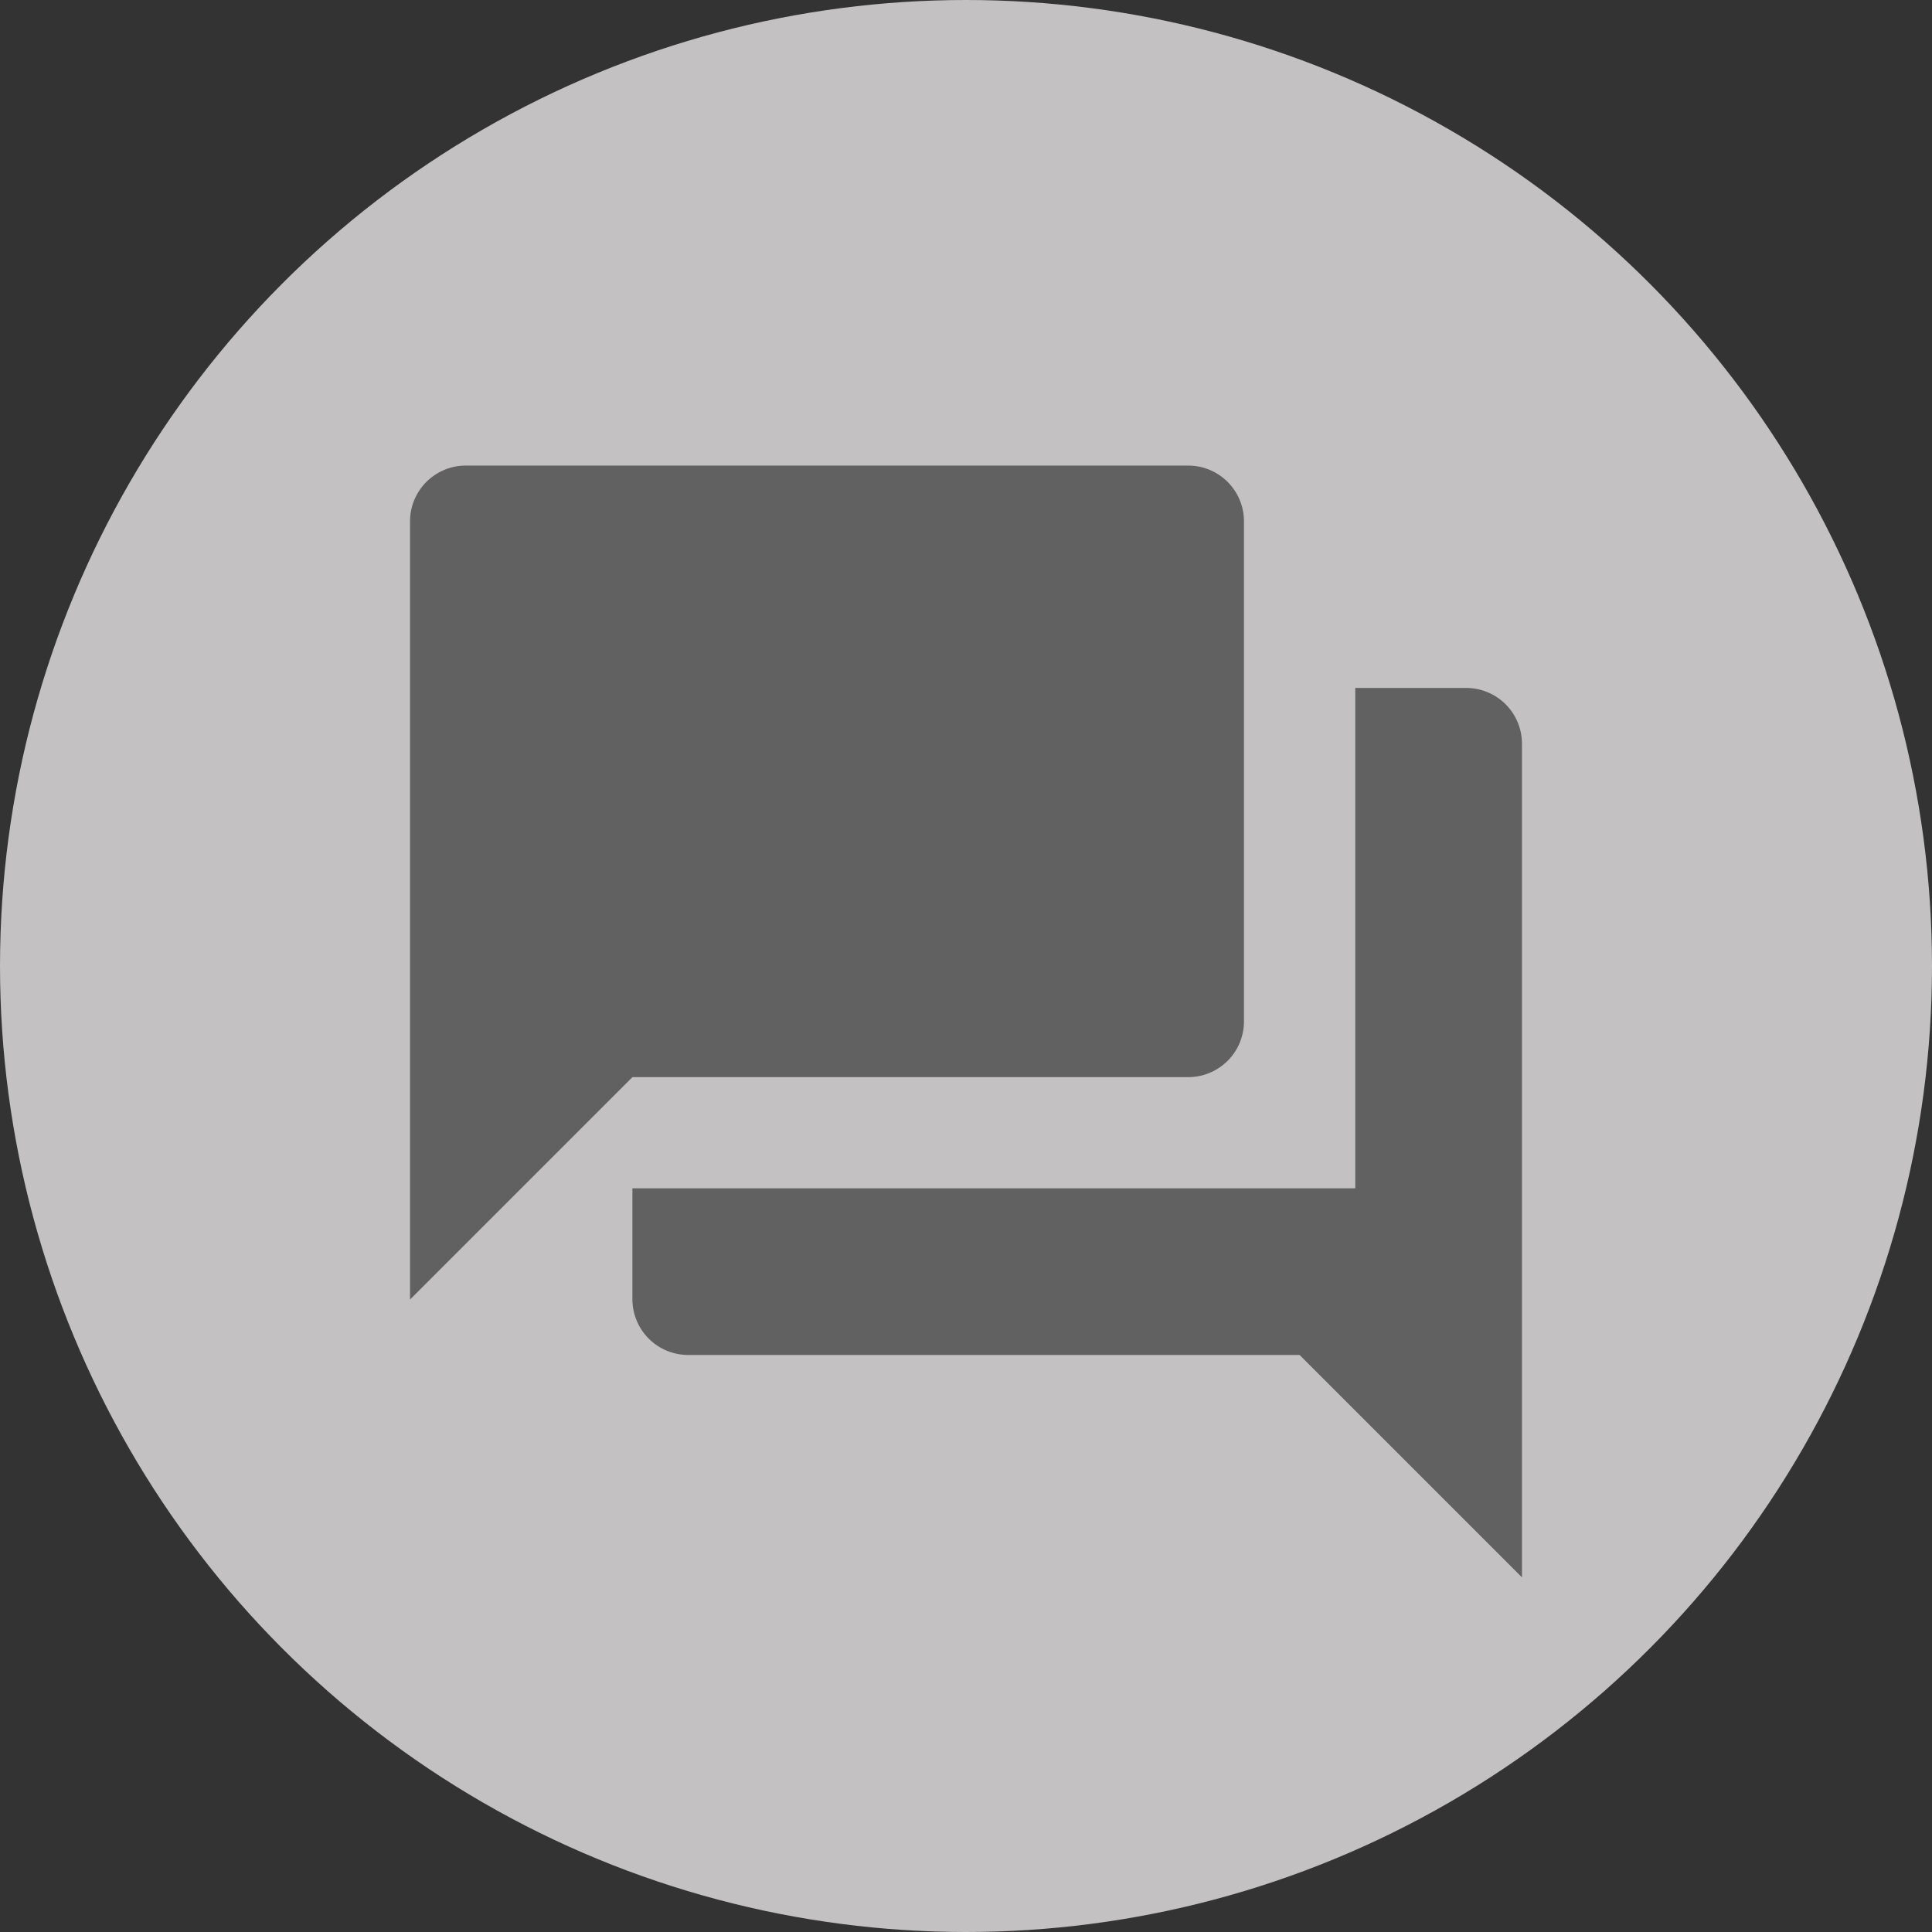
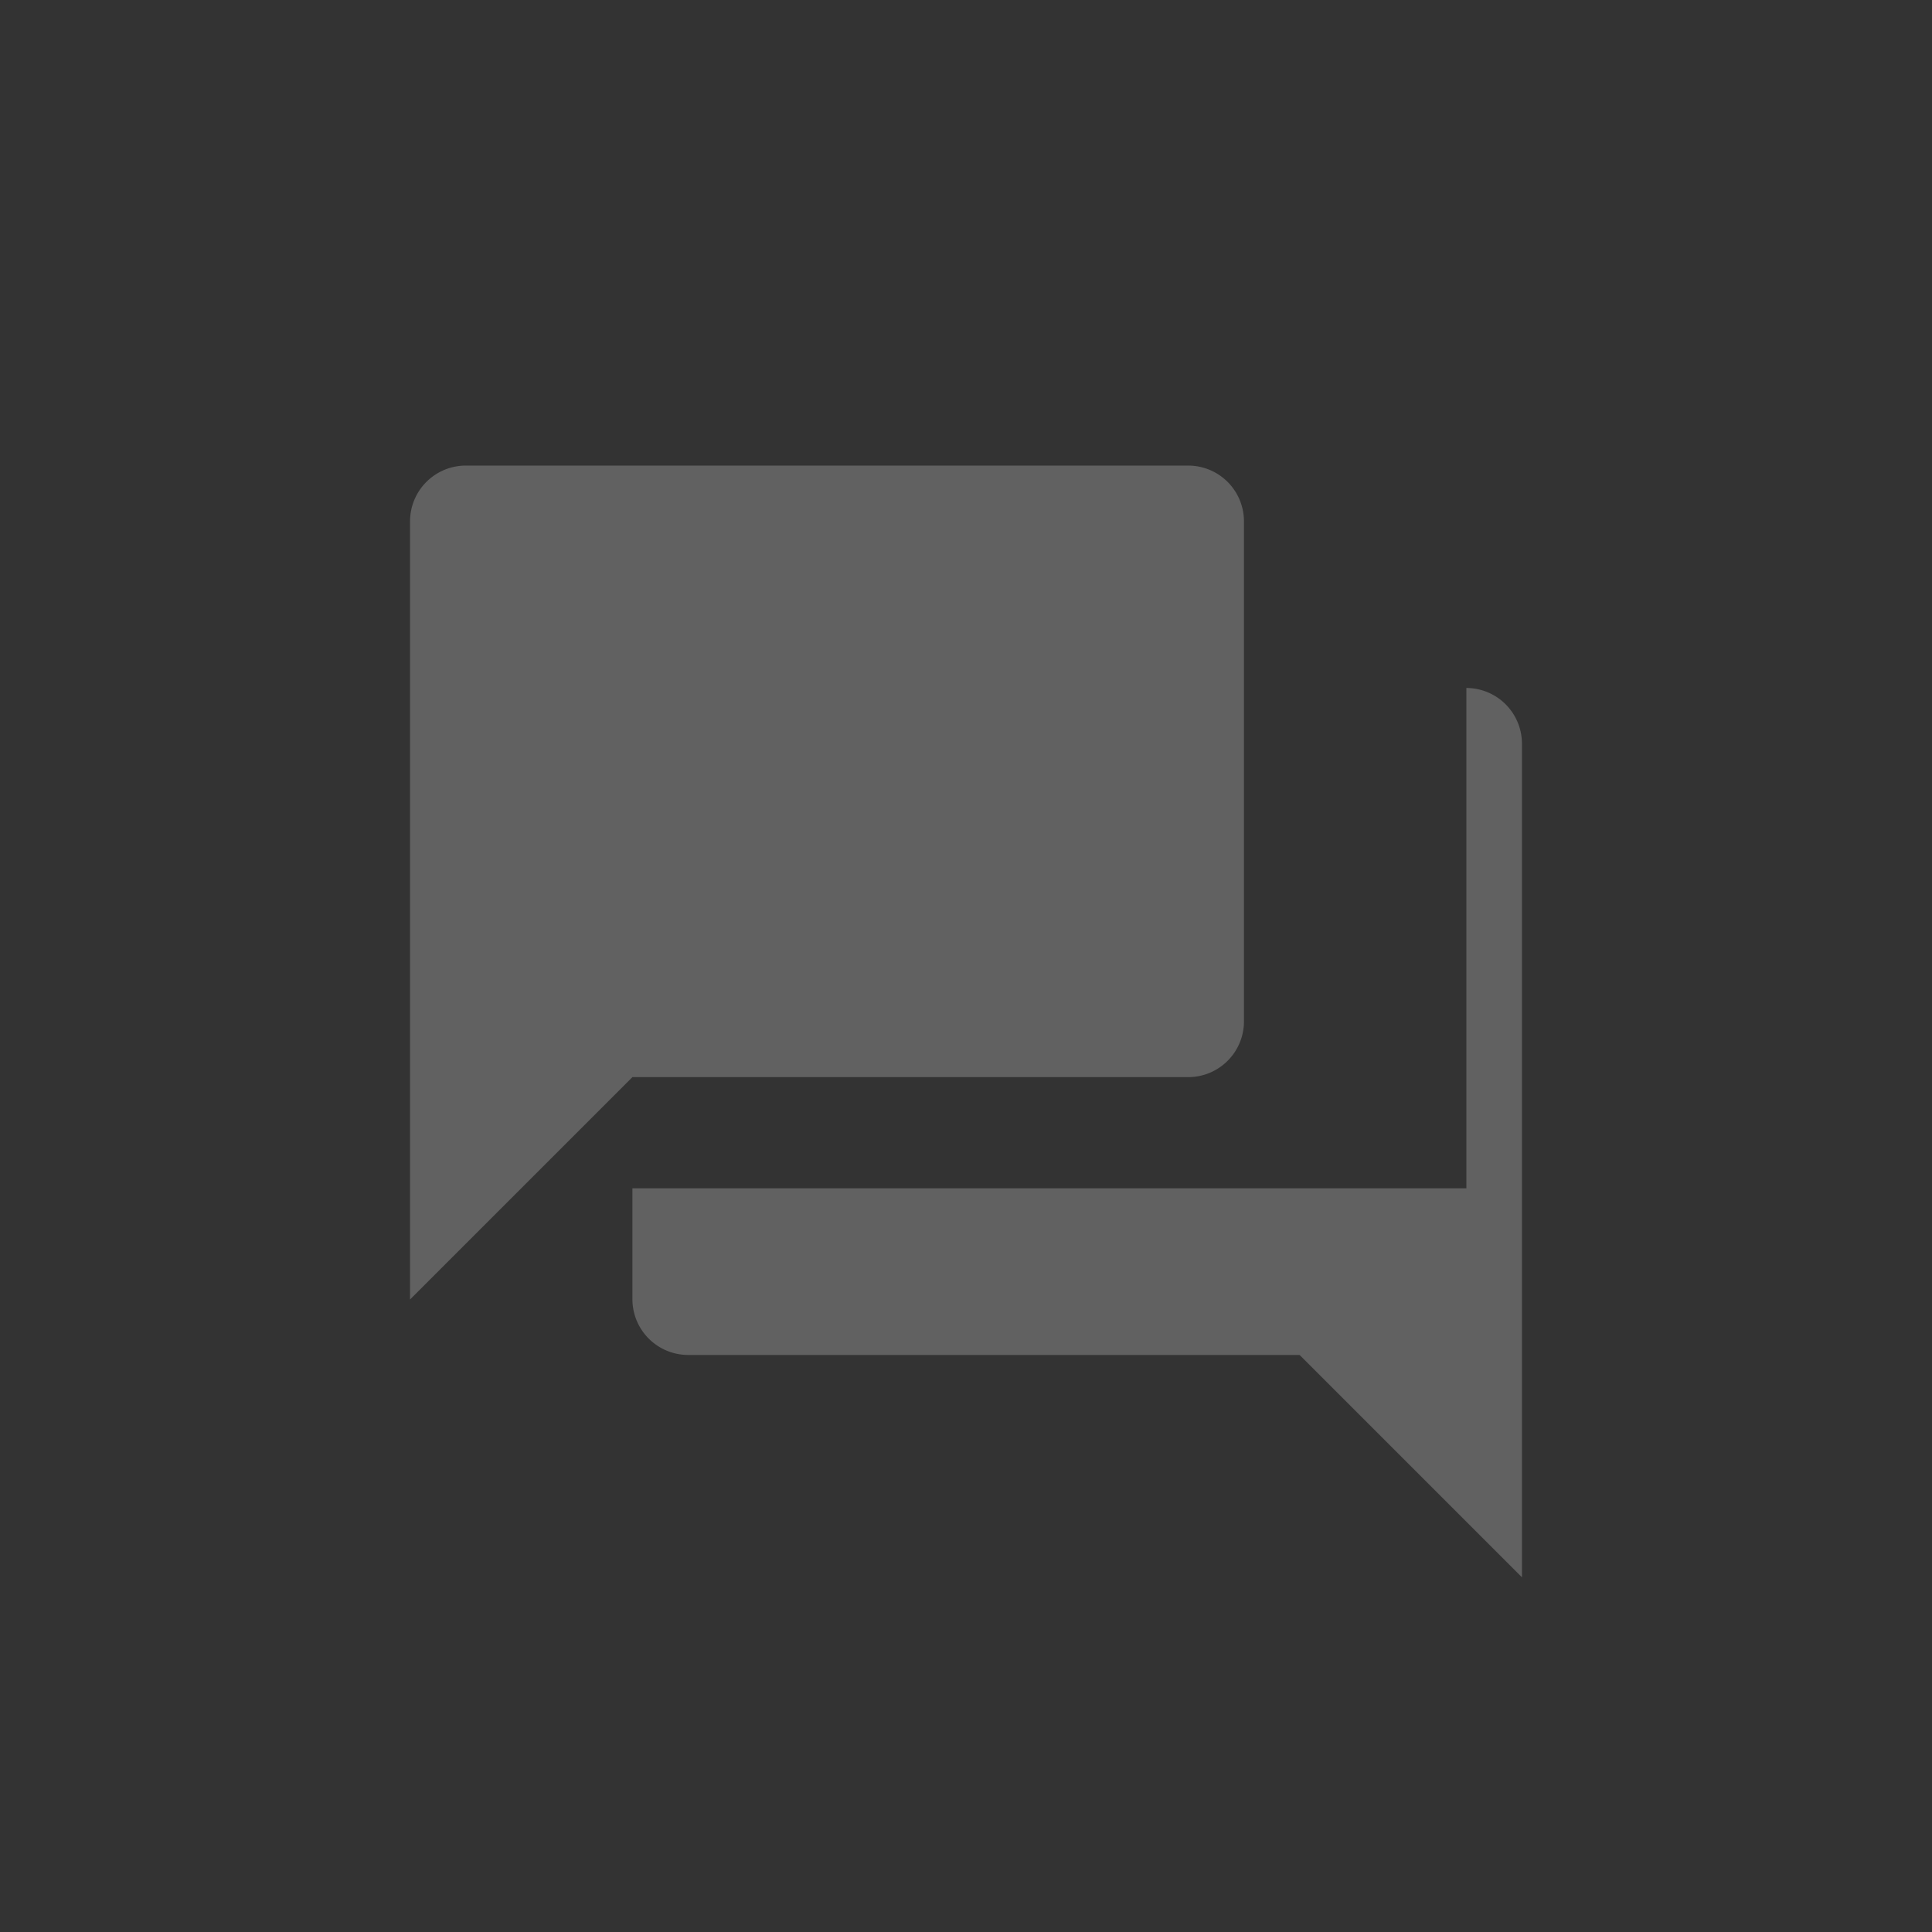
<svg xmlns="http://www.w3.org/2000/svg" width="80" height="80" viewBox="0 0 80 80">
  <rect x="0" y="0" width="80" height="80" fill="#333333" stroke="none" />
  <g id="Group_1315" data-name="Group 1315" transform="translate(-1726.982 -959.982)" opacity="0.733">
-     <circle id="Ellipse_21" data-name="Ellipse 21" cx="40" cy="40" r="40" transform="translate(1726.982 959.982)" fill="#f7f4f4" />
-     <path id="Icon_material-question-answer" data-name="Icon material-question-answer" d="M46.74,12.208h-4.6V32.927H12.208v4.6a2.309,2.309,0,0,0,2.3,2.3H39.834l9.208,9.208V14.51A2.309,2.309,0,0,0,46.74,12.208ZM37.531,26.021V5.3a2.309,2.309,0,0,0-2.3-2.3H5.3A2.309,2.309,0,0,0,3,5.3V37.531l9.208-9.208H35.229A2.309,2.309,0,0,0,37.531,26.021Z" transform="translate(1740.961 976.261)" fill="#717171" />
+     <path id="Icon_material-question-answer" data-name="Icon material-question-answer" d="M46.74,12.208V32.927H12.208v4.6a2.309,2.309,0,0,0,2.3,2.3H39.834l9.208,9.208V14.51A2.309,2.309,0,0,0,46.74,12.208ZM37.531,26.021V5.3a2.309,2.309,0,0,0-2.3-2.3H5.3A2.309,2.309,0,0,0,3,5.3V37.531l9.208-9.208H35.229A2.309,2.309,0,0,0,37.531,26.021Z" transform="translate(1740.961 976.261)" fill="#717171" />
  </g>
</svg>